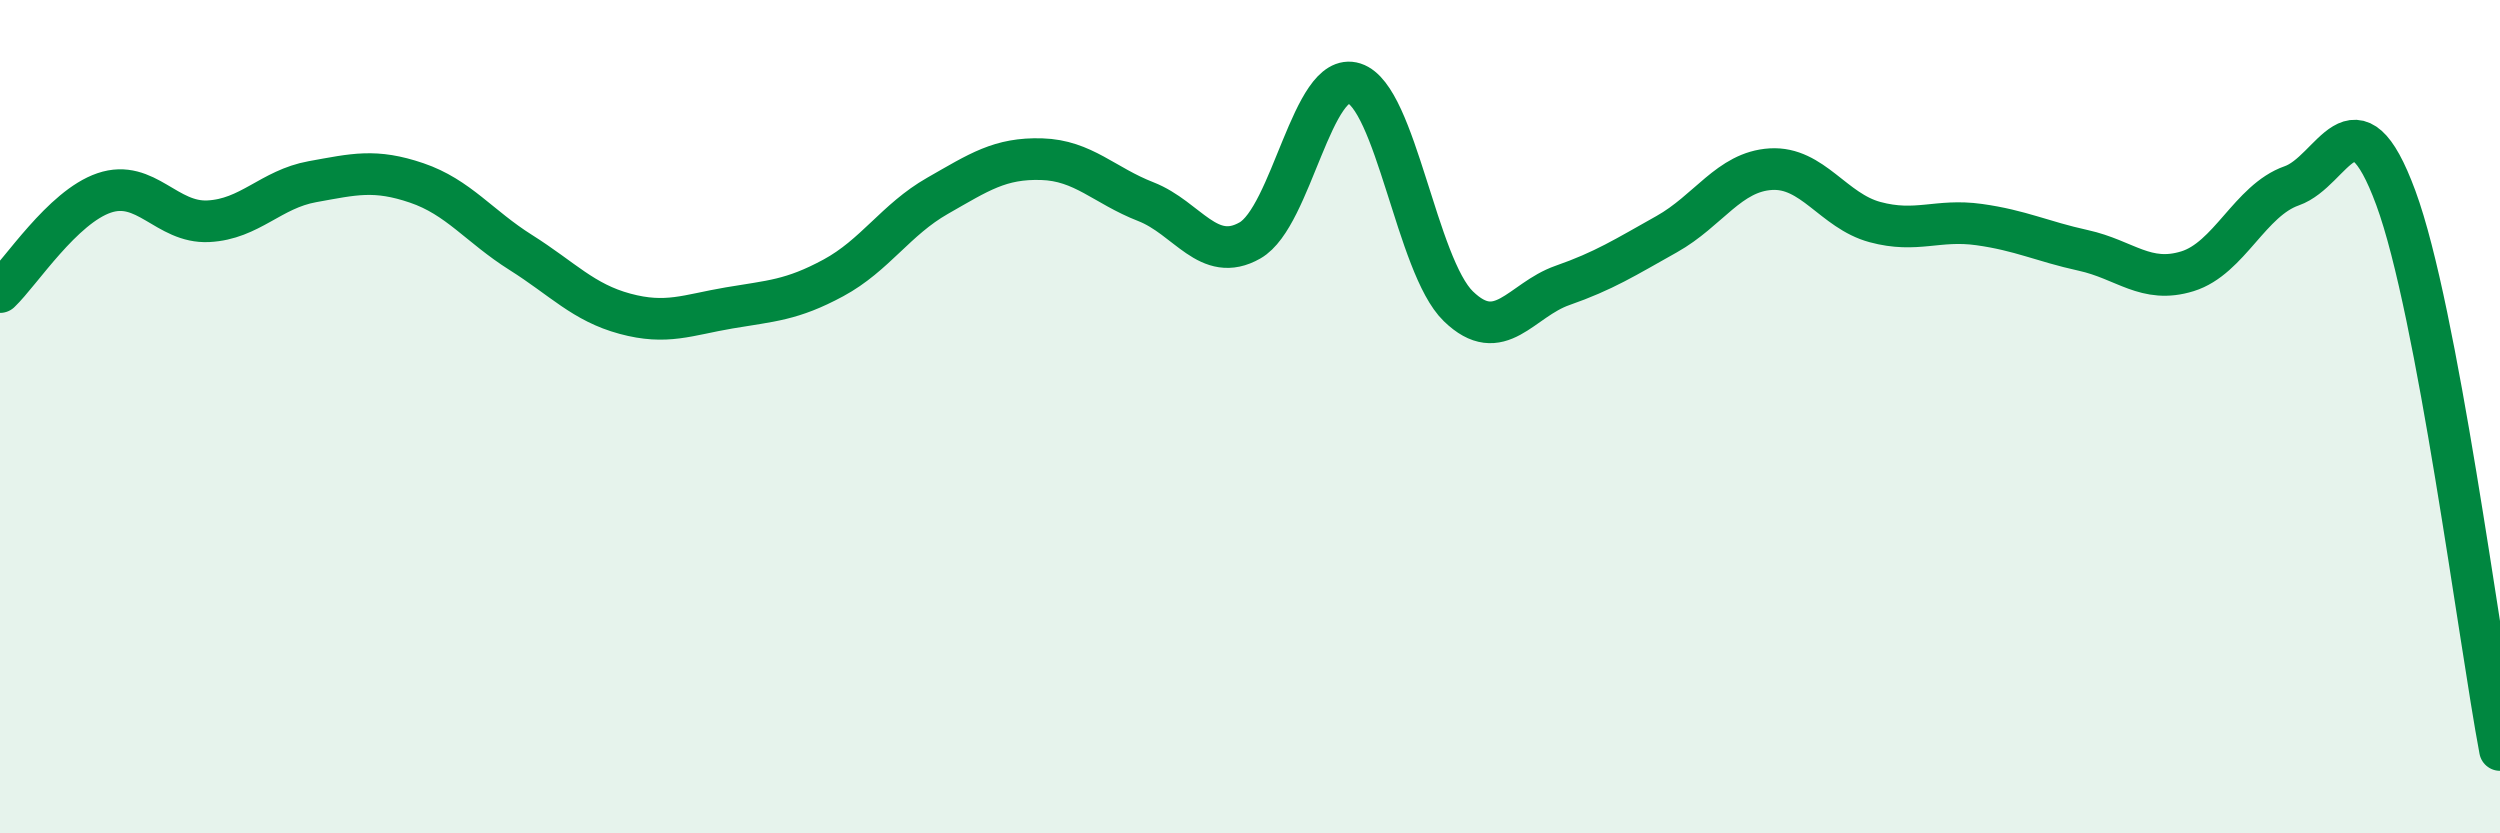
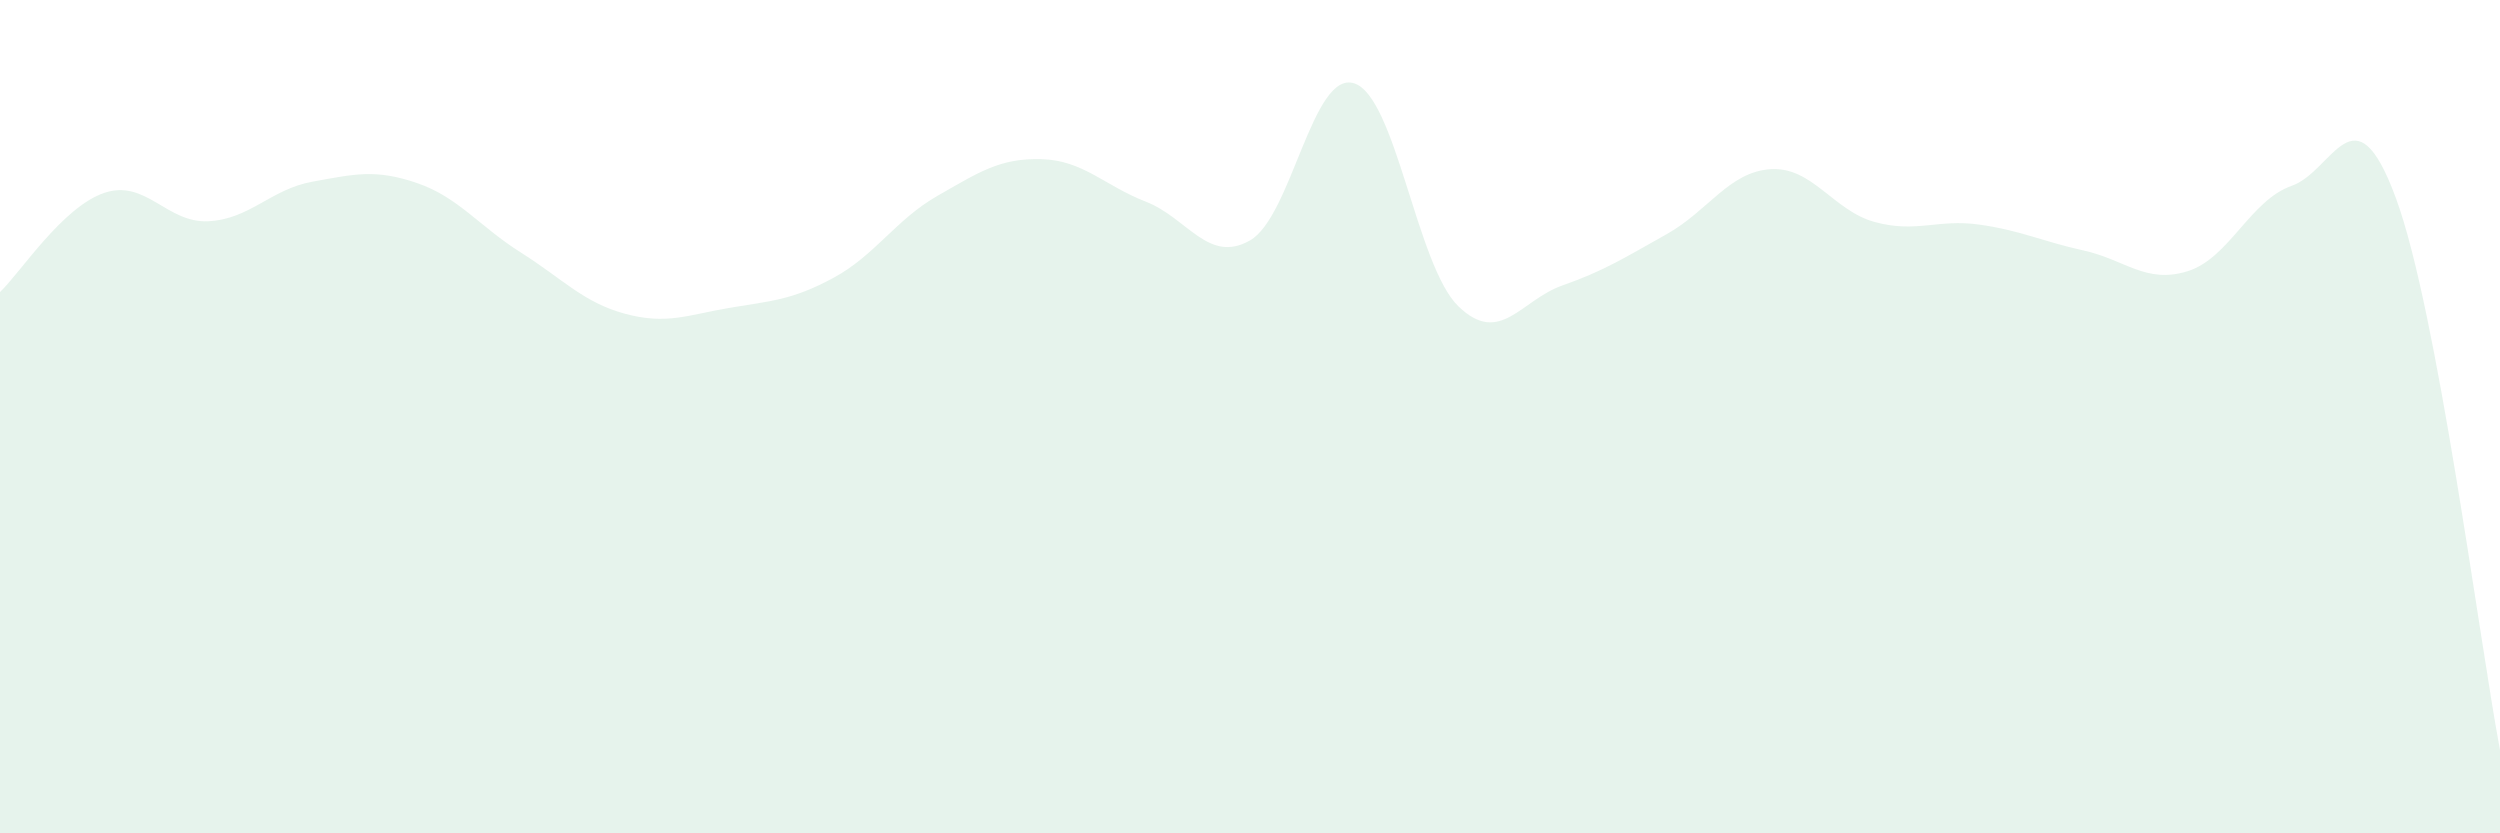
<svg xmlns="http://www.w3.org/2000/svg" width="60" height="20" viewBox="0 0 60 20">
  <path d="M 0,7.01 C 0.5,6.53 1.5,4.97 2.5,4.63 C 3.5,4.29 4,5.36 5,5.31 C 6,5.26 6.5,4.54 7.5,4.36 C 8.5,4.18 9,4.05 10,4.39 C 11,4.73 11.5,5.43 12.5,6.06 C 13.5,6.69 14,7.26 15,7.53 C 16,7.8 16.5,7.56 17.5,7.39 C 18.5,7.22 19,7.21 20,6.67 C 21,6.13 21.5,5.27 22.5,4.7 C 23.5,4.13 24,3.79 25,3.82 C 26,3.85 26.5,4.45 27.5,4.84 C 28.5,5.23 29,6.34 30,5.77 C 31,5.2 31.5,1.68 32.5,2 C 33.5,2.32 34,6.38 35,7.35 C 36,8.32 36.5,7.2 37.5,6.85 C 38.5,6.5 39,6.18 40,5.62 C 41,5.06 41.5,4.12 42.5,4.06 C 43.5,4 44,5.06 45,5.33 C 46,5.6 46.5,5.25 47.5,5.39 C 48.5,5.53 49,5.79 50,6.01 C 51,6.23 51.5,6.82 52.5,6.51 C 53.5,6.2 54,4.81 55,4.46 C 56,4.11 56.5,2.04 57.5,4.75 C 58.5,7.46 59.5,15.35 60,18L60 20L0 20Z" fill="#008740" opacity="0.1" stroke-linecap="round" stroke-linejoin="round" />
-   <path d="M 0,7.01 C 0.5,6.53 1.5,4.97 2.5,4.63 C 3.5,4.29 4,5.36 5,5.31 C 6,5.26 6.5,4.54 7.5,4.36 C 8.5,4.18 9,4.05 10,4.39 C 11,4.73 11.5,5.43 12.5,6.06 C 13.5,6.69 14,7.26 15,7.53 C 16,7.8 16.5,7.56 17.5,7.39 C 18.5,7.22 19,7.21 20,6.67 C 21,6.13 21.5,5.27 22.5,4.7 C 23.5,4.13 24,3.79 25,3.82 C 26,3.85 26.5,4.45 27.5,4.84 C 28.5,5.23 29,6.34 30,5.77 C 31,5.2 31.5,1.68 32.5,2 C 33.5,2.32 34,6.38 35,7.35 C 36,8.32 36.5,7.2 37.5,6.85 C 38.5,6.5 39,6.18 40,5.62 C 41,5.06 41.5,4.12 42.5,4.06 C 43.5,4 44,5.06 45,5.33 C 46,5.6 46.5,5.25 47.5,5.39 C 48.5,5.53 49,5.79 50,6.01 C 51,6.23 51.5,6.82 52.5,6.51 C 53.5,6.2 54,4.81 55,4.46 C 56,4.11 56.5,2.04 57.5,4.75 C 58.5,7.46 59.5,15.35 60,18" stroke="#008740" stroke-width="1" fill="none" stroke-linecap="round" stroke-linejoin="round" />
</svg>